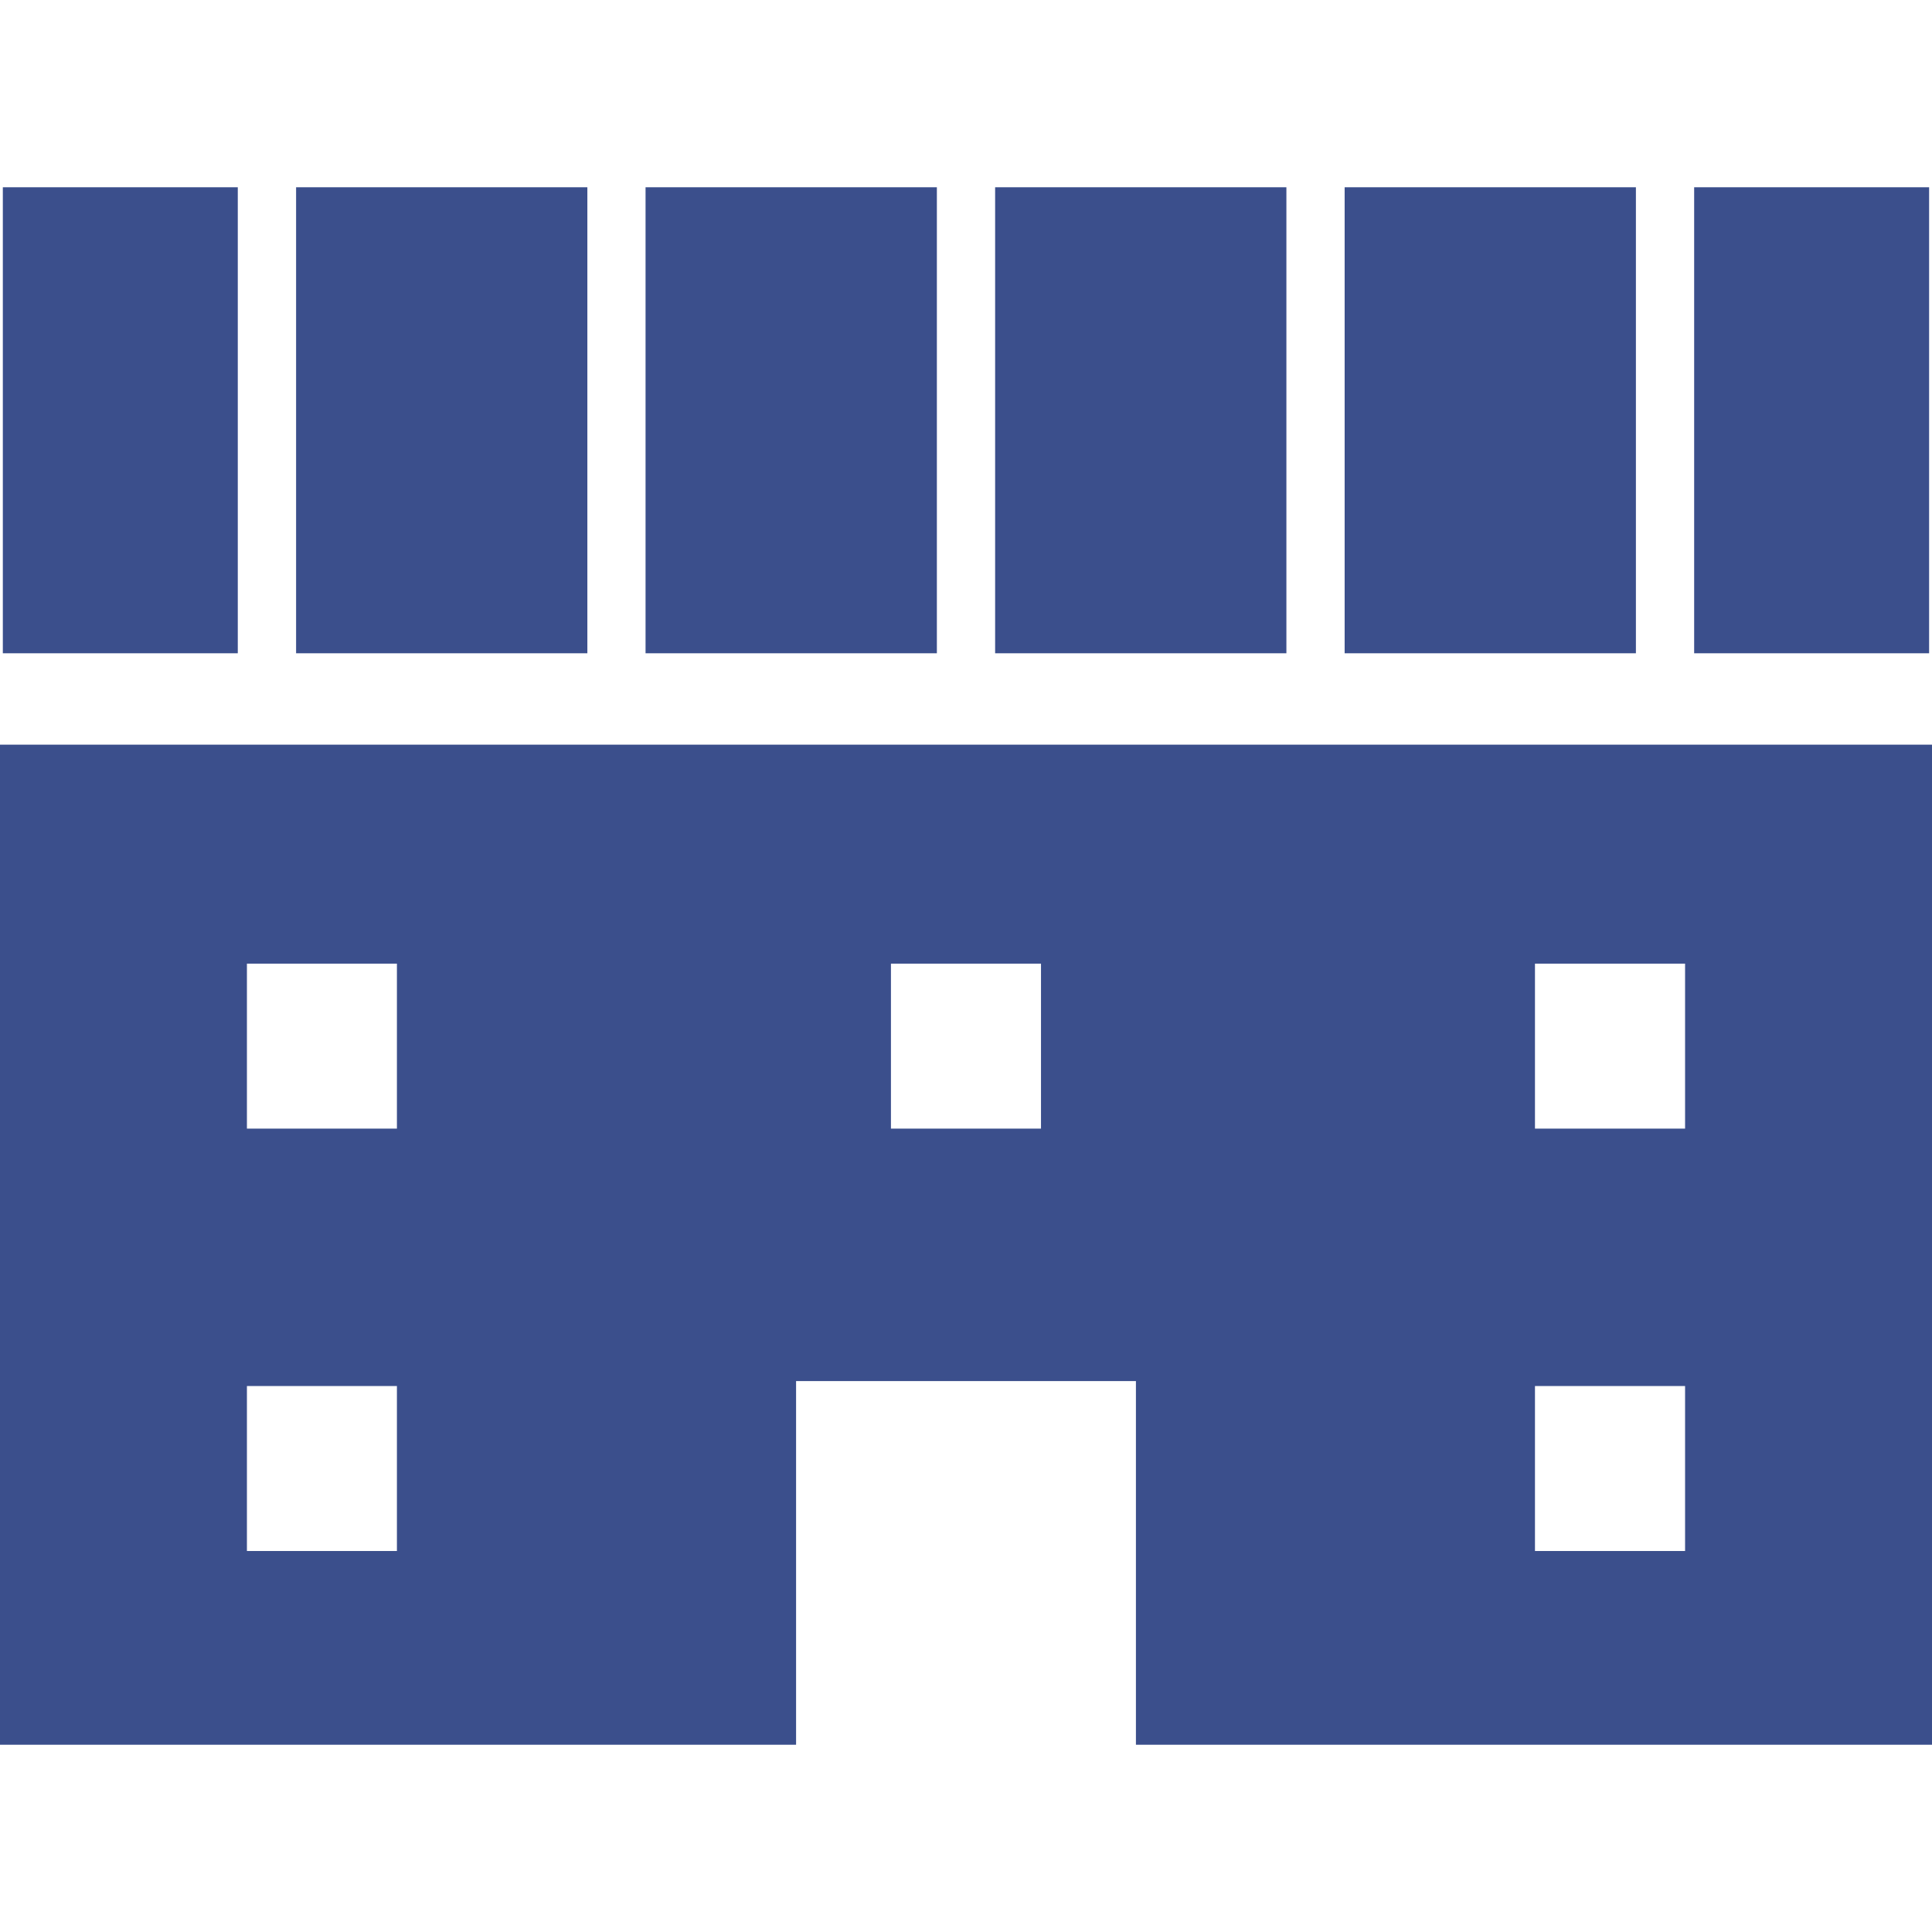
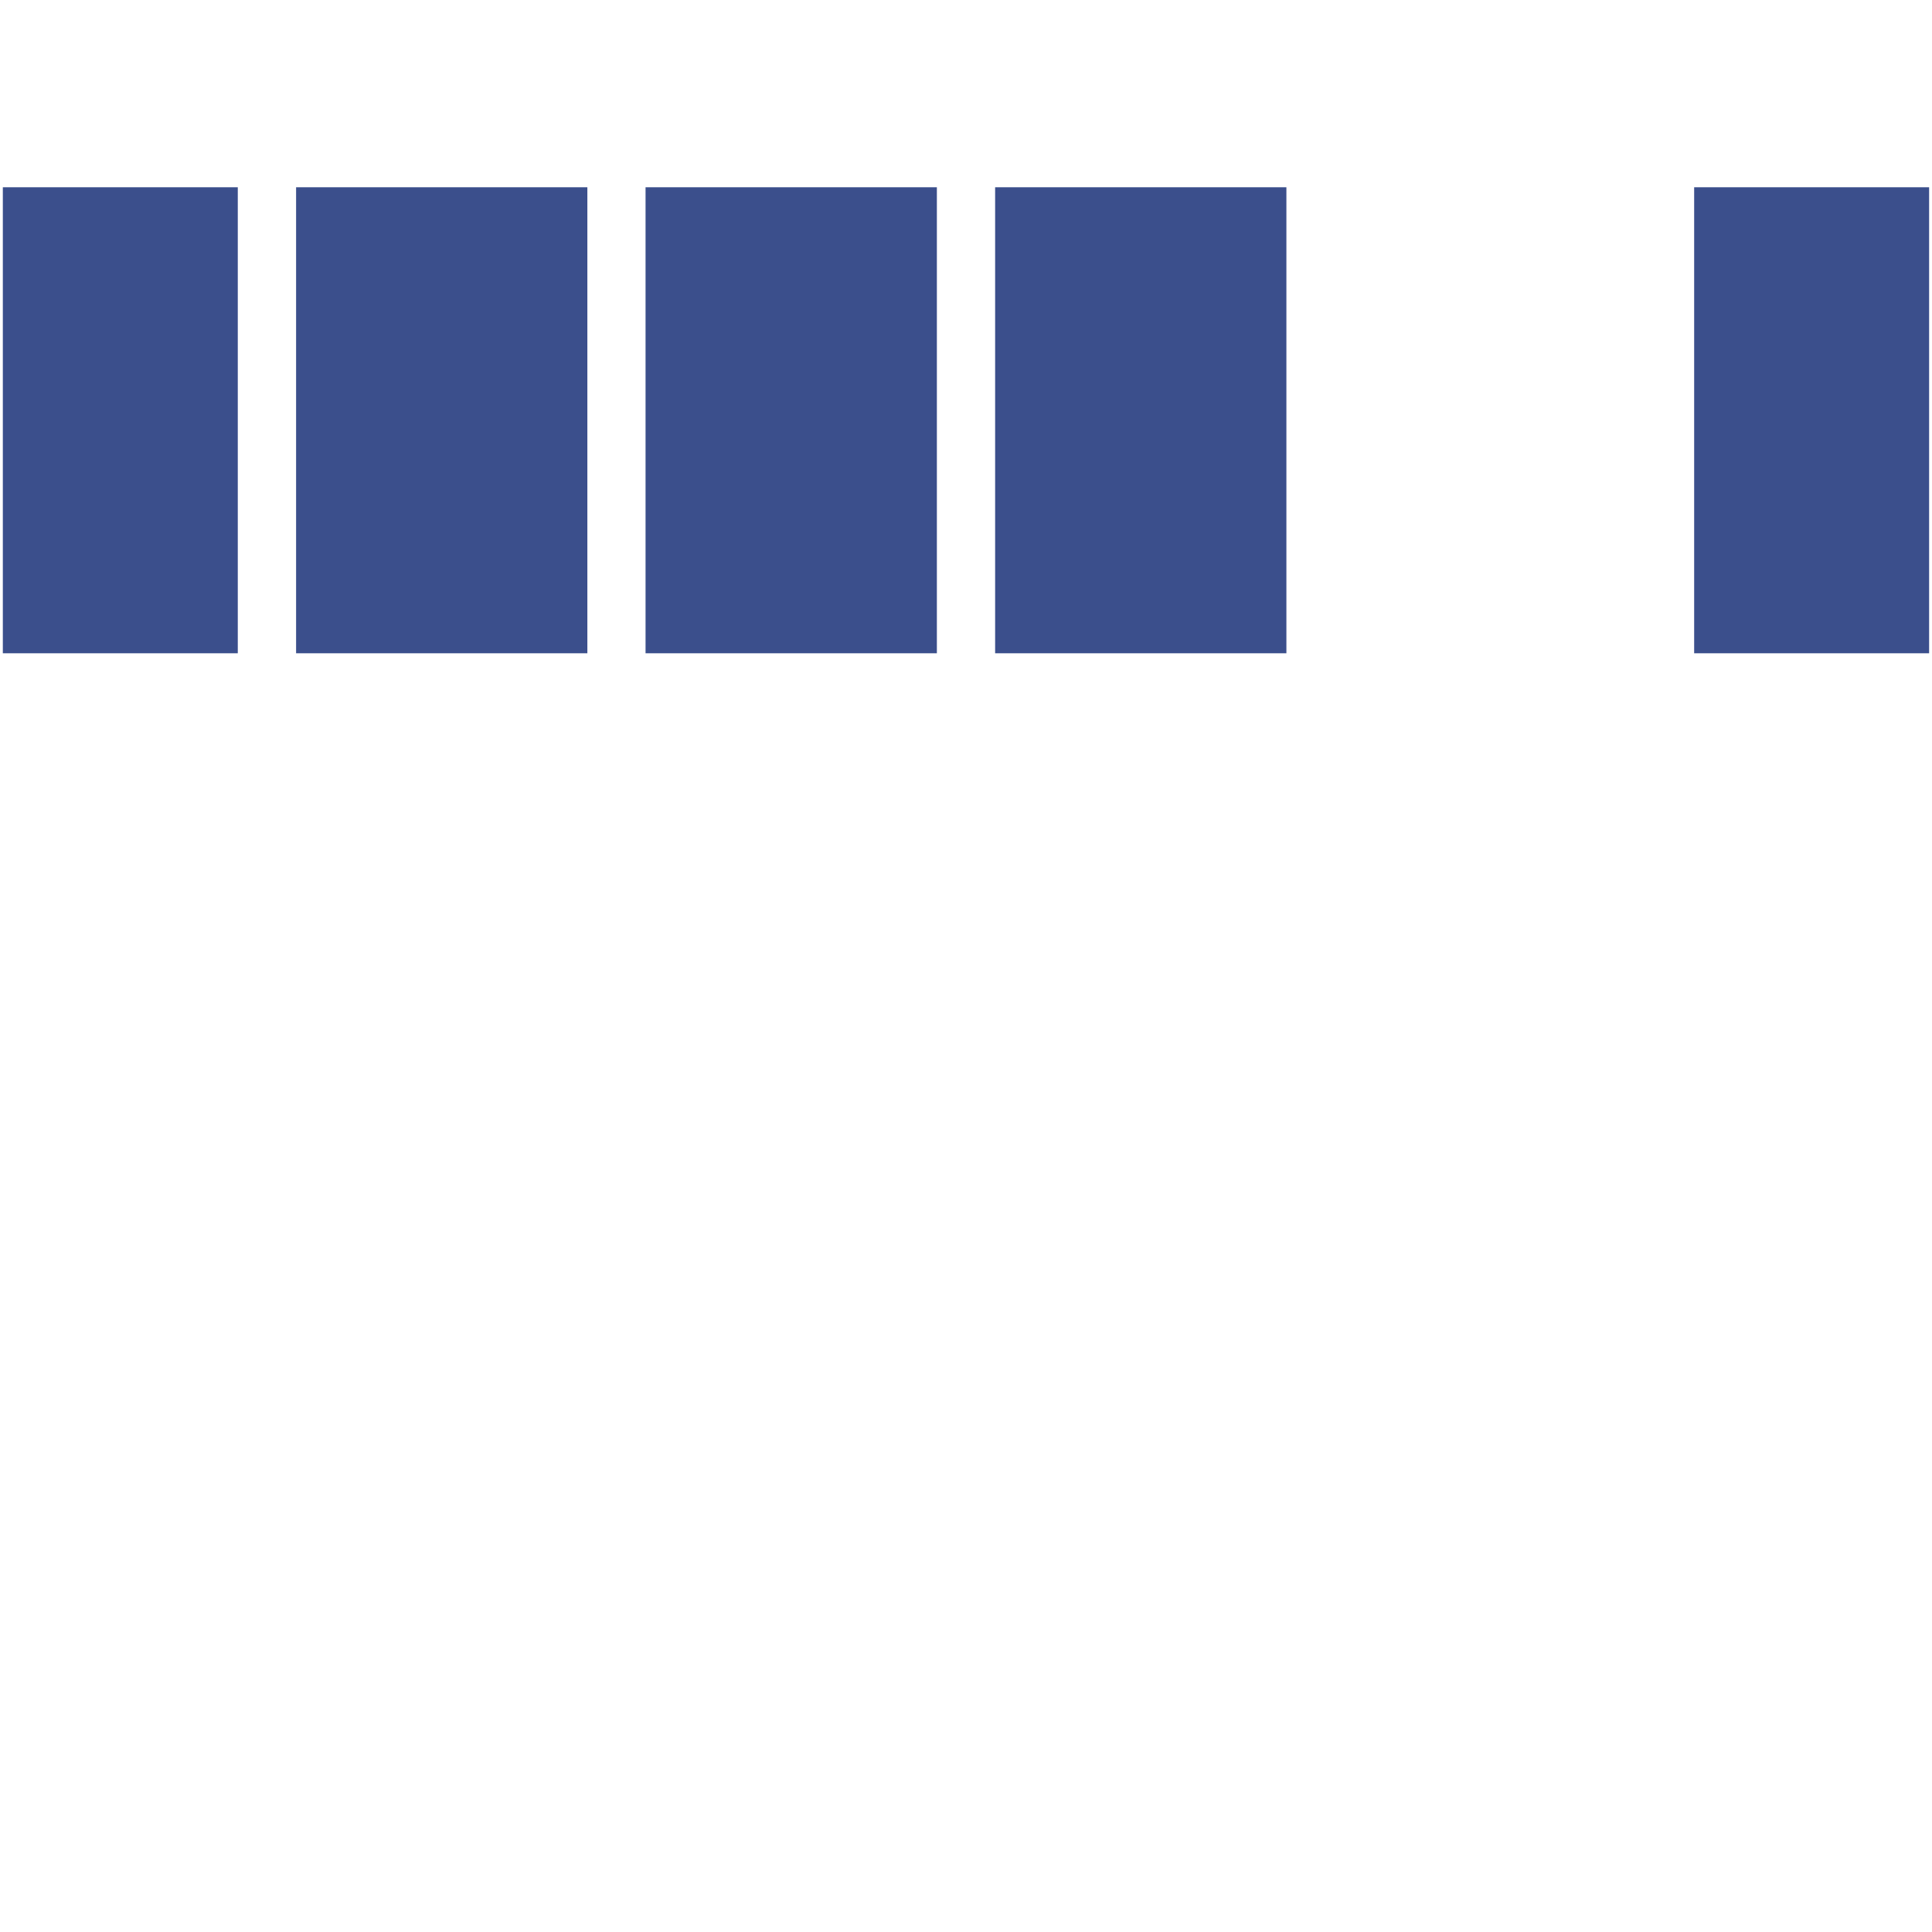
<svg xmlns="http://www.w3.org/2000/svg" version="1.1" id="_x32_" x="0px" y="0px" width="512px" height="512px" viewBox="0 0 512 512" style="width: 256px; height: 256px; opacity: 1;" xml:space="preserve">
  <style type="text/css">

	.st0{fill:#3b4f8c;}

</style>
  <g>
-     <path class="st0" d="M0,197.344v265.031h210.969V366h90.063v96.375H512V197.344H0z M105.188,411.031h-39.75v-43.719h39.75V411.031z    M105.188,299.094h-39.75v-43.719h39.75V299.094z M275.875,299.094h-39.766v-43.719h39.766V299.094z M446.563,411.031h-39.781   v-43.719h39.781V411.031z M446.563,299.094h-39.781v-43.719h39.781V299.094z" style="fill: rgb(59, 79, 140);" />
    <rect x="263.719" y="49.625" class="st0" width="77.188" height="123.5" style="fill: rgb(59, 79, 140);" />
    <rect x="78.469" y="49.625" class="st0" width="77.188" height="123.5" style="fill: rgb(59, 79, 140);" />
    <rect x="171.078" y="49.625" class="st0" width="77.203" height="123.5" style="fill: rgb(59, 79, 140);" />
    <rect x="0.75" y="49.625" class="st0" width="62.266" height="123.5" style="fill: rgb(59, 79, 140);" />
    <rect x="448.969" y="49.625" class="st0" width="62.266" height="123.5" style="fill: rgb(59, 79, 140);" />
-     <rect x="356.344" y="49.625" class="st0" width="77.188" height="123.5" style="fill: rgb(59, 79, 140);" />
  </g>
</svg>